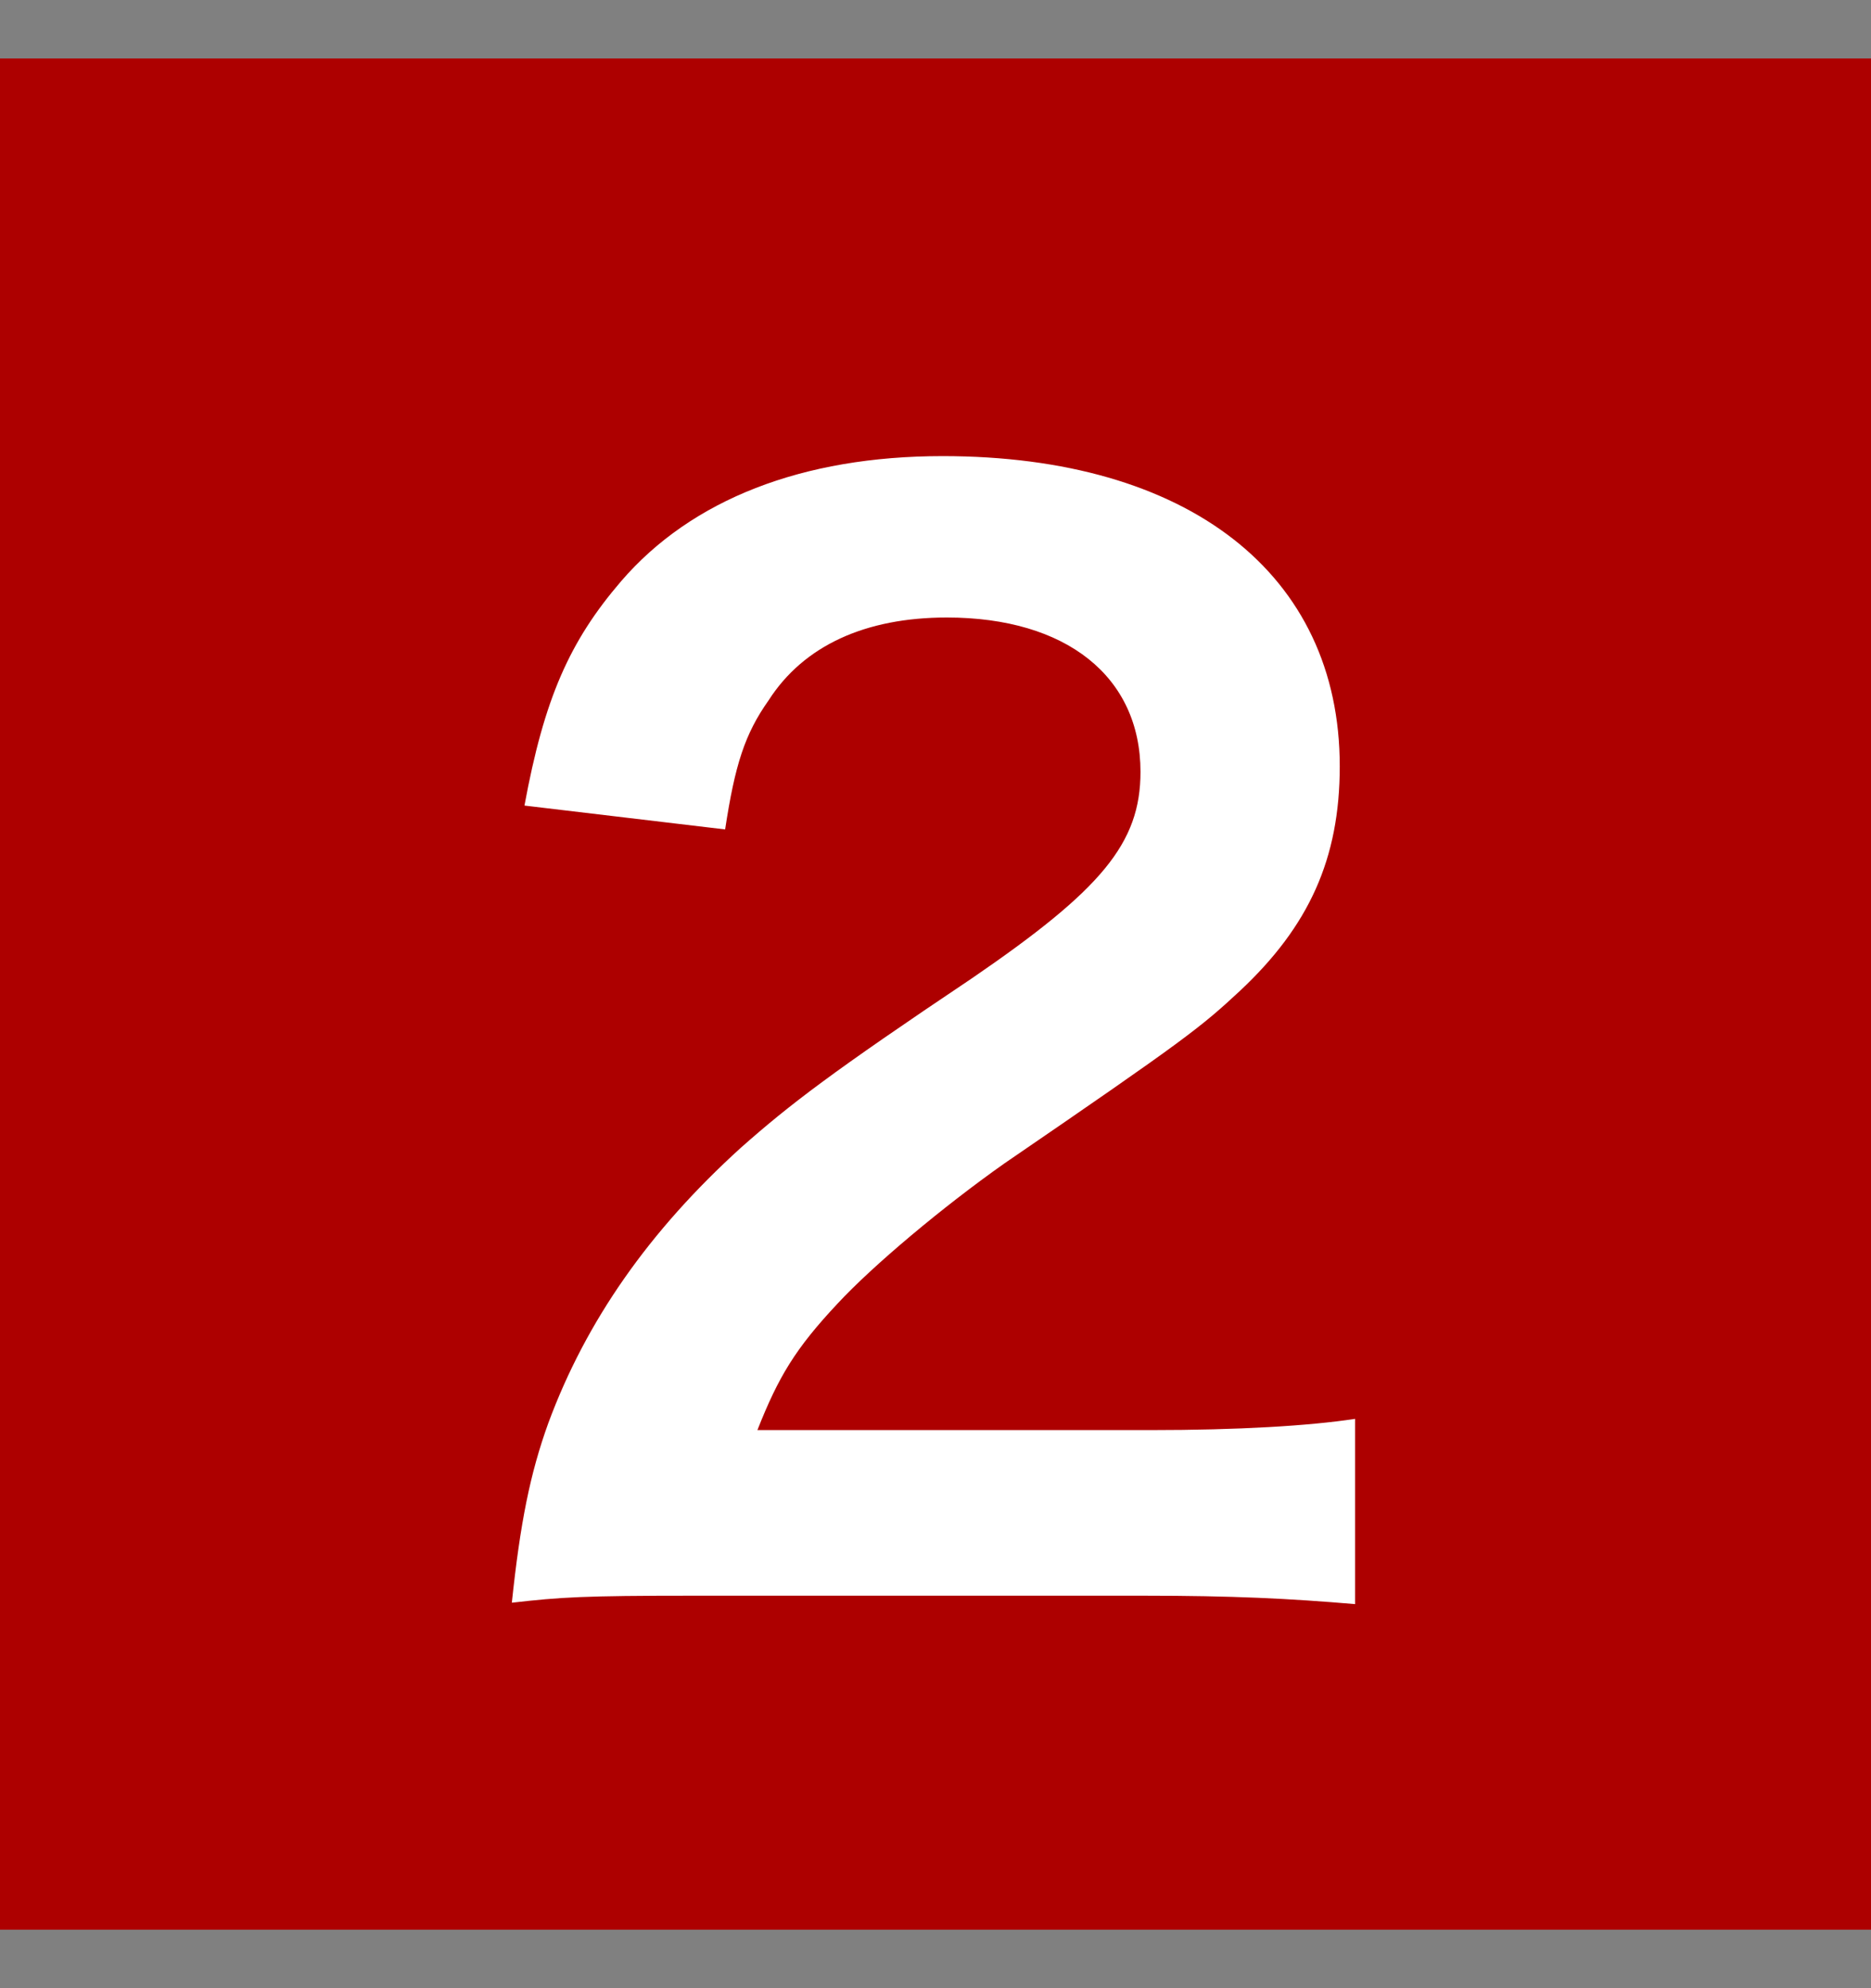
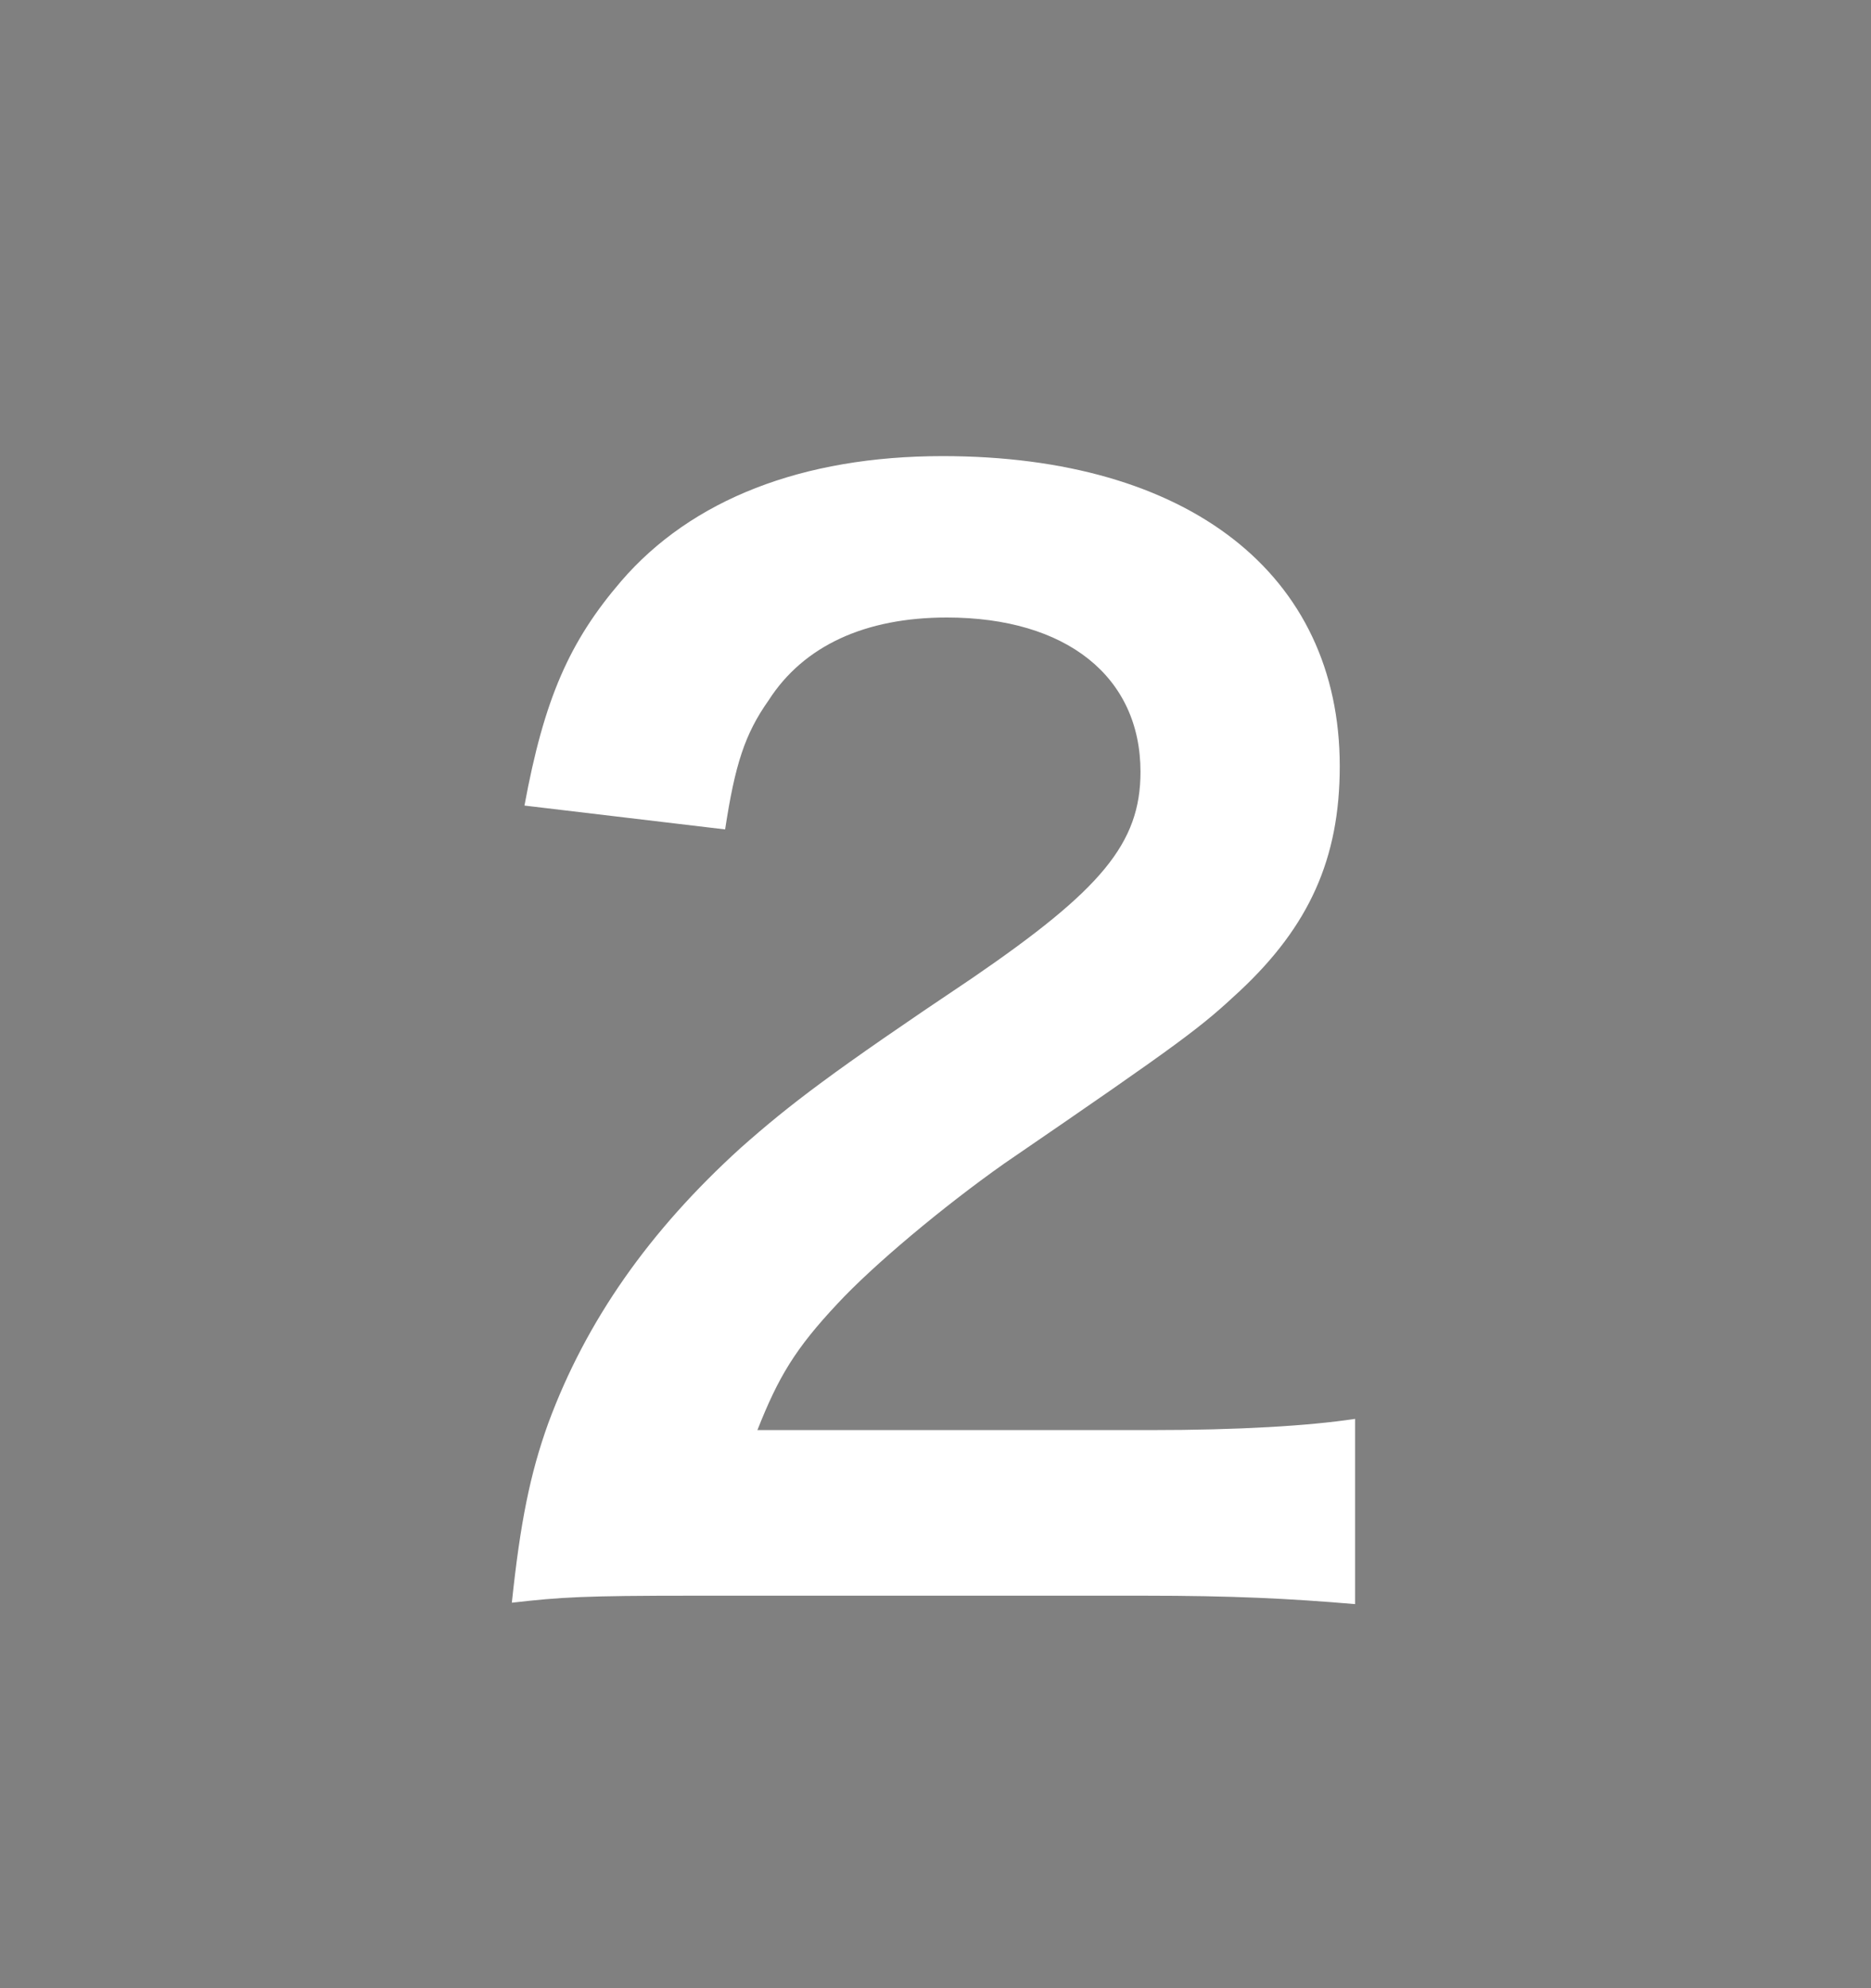
<svg xmlns="http://www.w3.org/2000/svg" width="16" height="17" viewBox="0 0 16 17" fill="none">
  <rect x="0" y="0" width="16" height="17" fill="#808080" stroke="none" />
-   <rect width="16" height="16" transform="translate(0 0.5)" fill="#AD0000" />
  <path d="M9.777 13.644H5.925C4.989 13.644 4.797 13.656 4.377 13.704C4.449 13.02 4.533 12.6 4.689 12.168C5.013 11.292 5.553 10.524 6.333 9.816C6.753 9.444 7.113 9.168 8.313 8.364C9.417 7.608 9.753 7.212 9.753 6.6C9.753 5.784 9.117 5.28 8.097 5.28C7.401 5.28 6.873 5.52 6.573 5.988C6.369 6.276 6.285 6.54 6.201 7.092L4.485 6.888C4.653 5.976 4.869 5.484 5.313 4.968C5.913 4.272 6.861 3.9 8.061 3.9C10.161 3.9 11.457 4.908 11.457 6.552C11.457 7.344 11.193 7.92 10.604 8.472C10.268 8.784 10.149 8.88 8.589 9.948C8.061 10.32 7.461 10.824 7.161 11.148C6.801 11.532 6.657 11.772 6.477 12.228H9.837C10.592 12.228 11.193 12.192 11.588 12.132V13.716C11.024 13.668 10.544 13.644 9.777 13.644Z" fill="white" />
</svg>